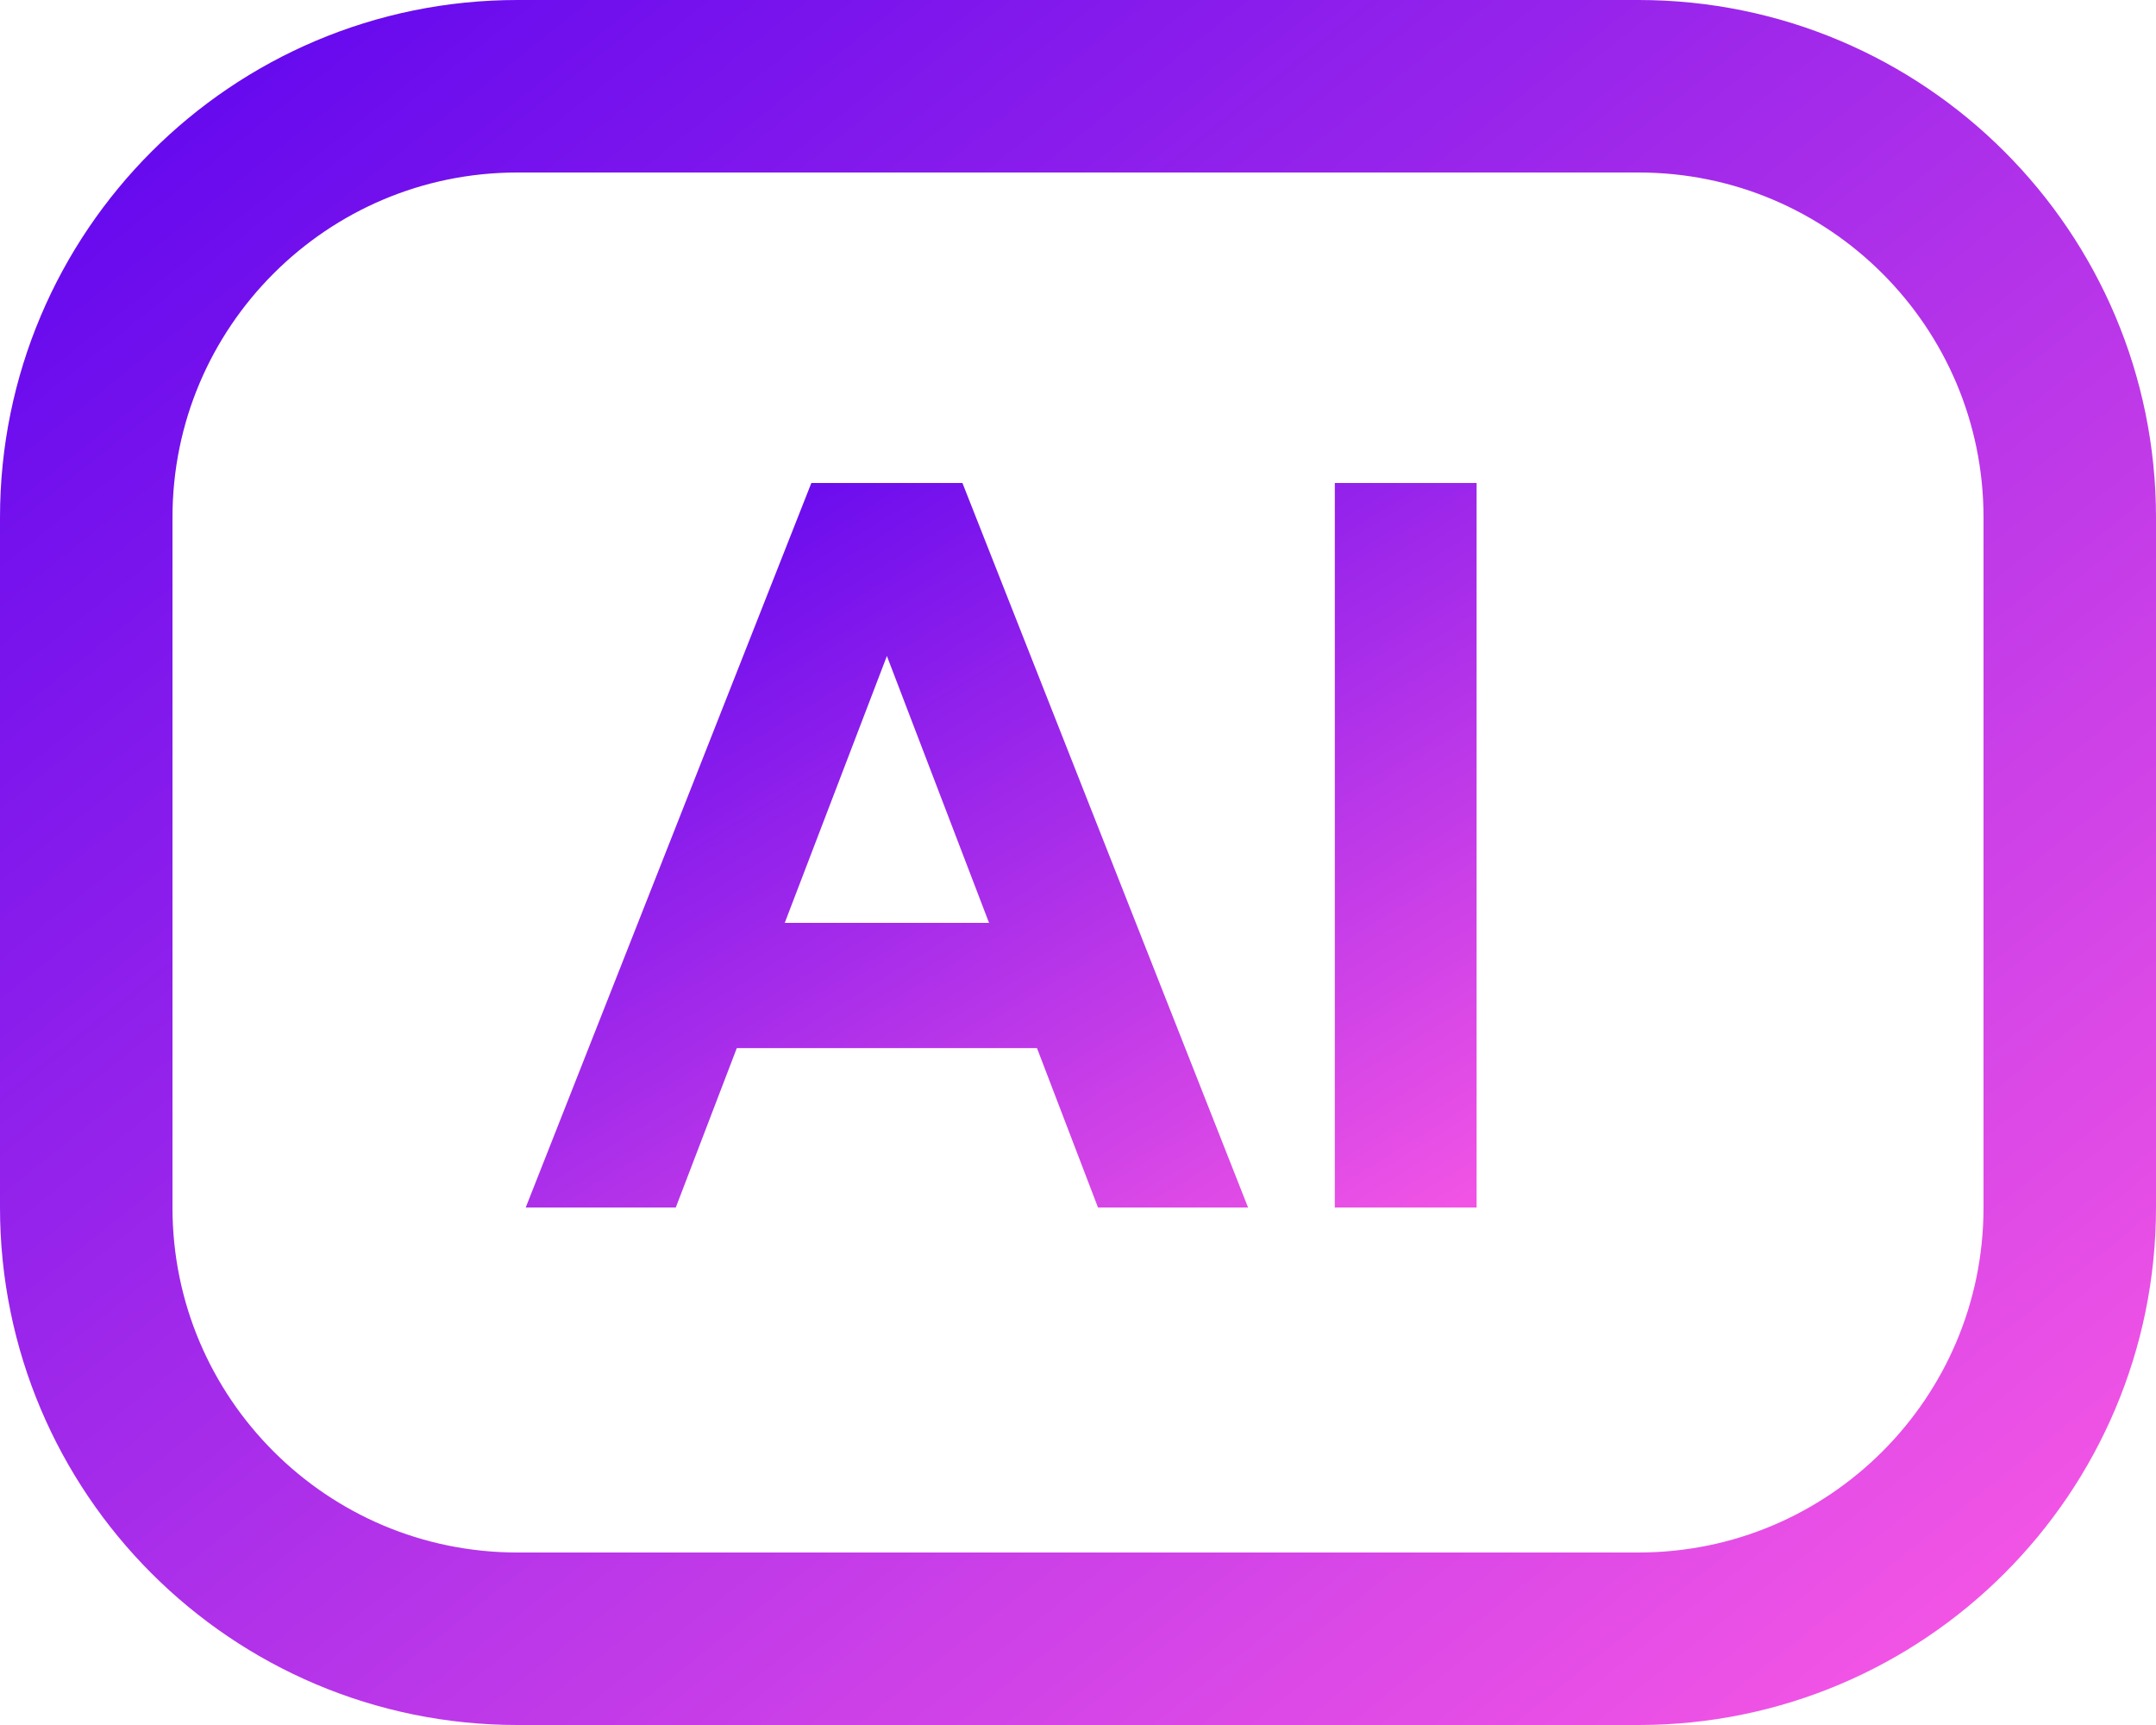
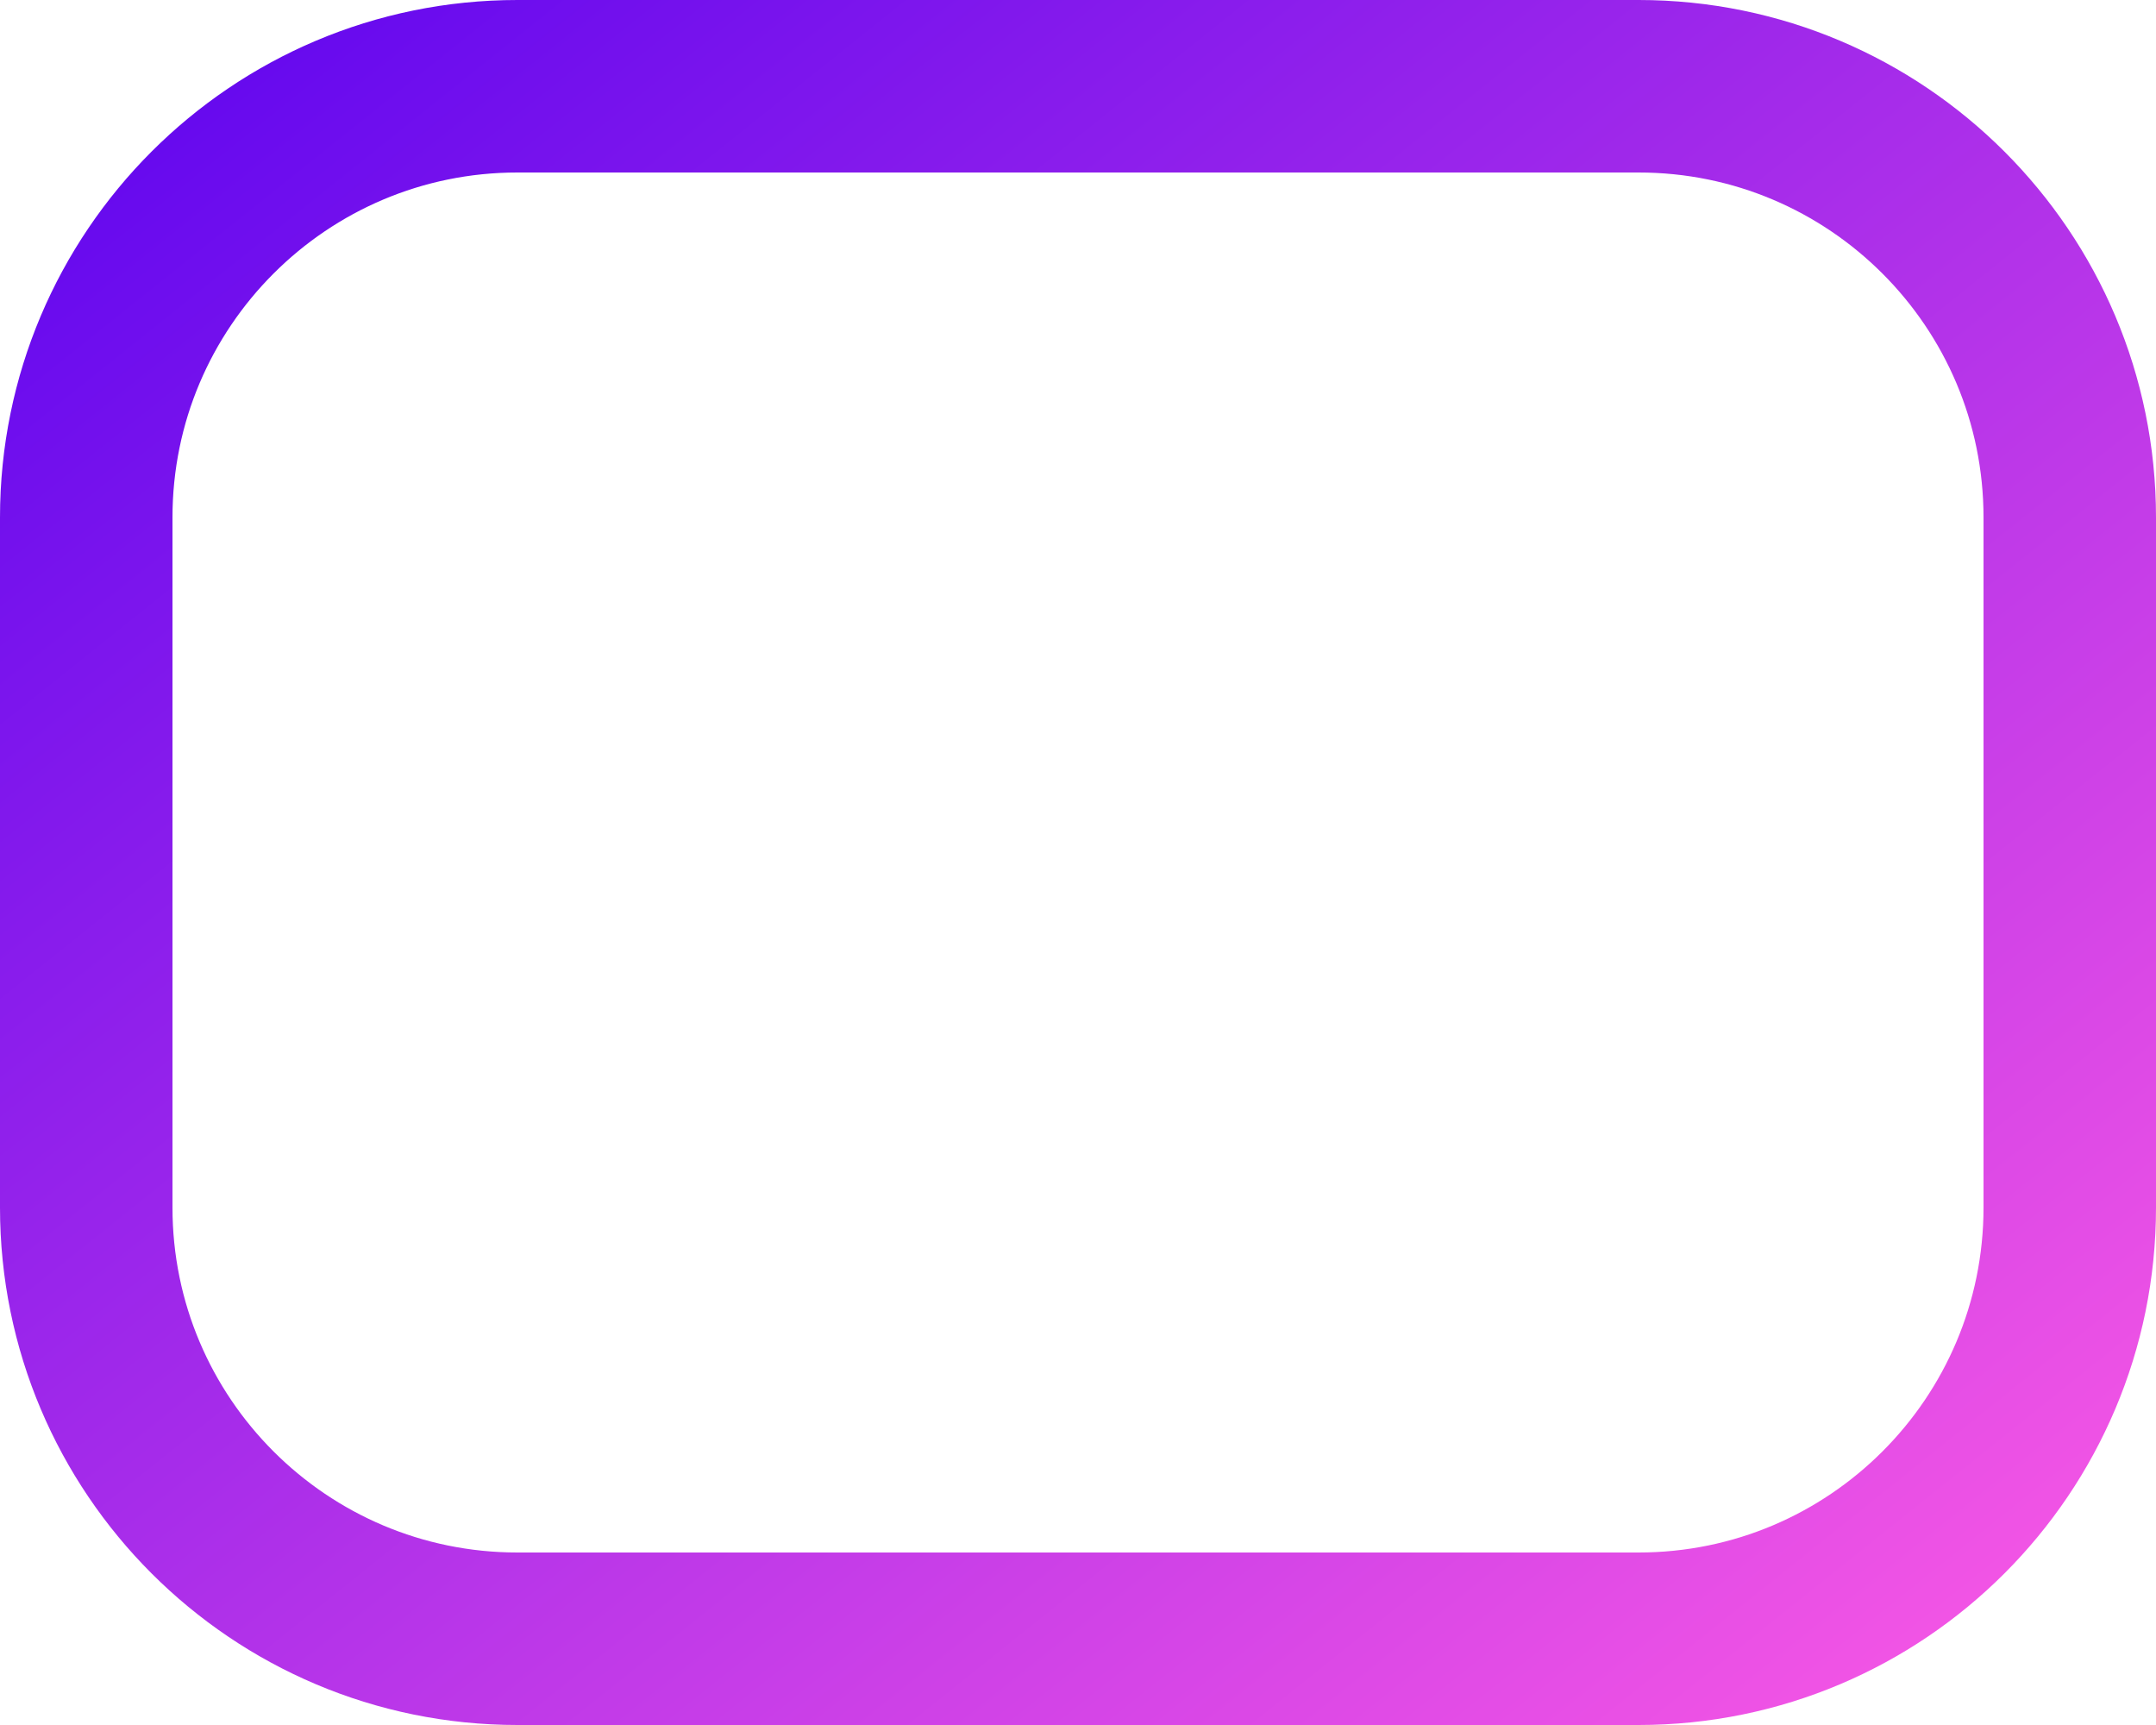
<svg xmlns="http://www.w3.org/2000/svg" width="25" height="20" viewBox="0 0 25 20" fill="none">
  <path d="M1 6C1 3.239 3.239 1 6 1H19C21.761 1 24 3.239 24 6V14C24 16.761 21.761 19 19 19H6C3.239 19 1 16.761 1 14V6Z" stroke="url(#paint0_linear_25352_52655)" stroke-width="2" />
-   <path d="M12.732 14L9.516 5.6H11.16L14.472 14H12.732ZM6.096 14L9.408 5.6H11.052L7.836 14H6.096ZM7.656 12.152V10.7H12.924V12.152H7.656ZM15.478 14V5.6H17.122V14H15.478Z" fill="url(#paint1_linear_25352_52655)" />
  <defs>
    <linearGradient id="paint0_linear_25352_52655" x1="25" y1="20" x2="5.488" y2="-4.39" gradientUnits="userSpaceOnUse">
      <stop stop-color="#FE5BE4" />
      <stop offset="1" stop-color="#5A03EF" />
    </linearGradient>
    <linearGradient id="paint1_linear_25352_52655" x1="19" y1="14" x2="11.858" y2="2.395" gradientUnits="userSpaceOnUse">
      <stop stop-color="#FE5BE4" />
      <stop offset="1" stop-color="#5A03EF" />
    </linearGradient>
  </defs>
</svg>